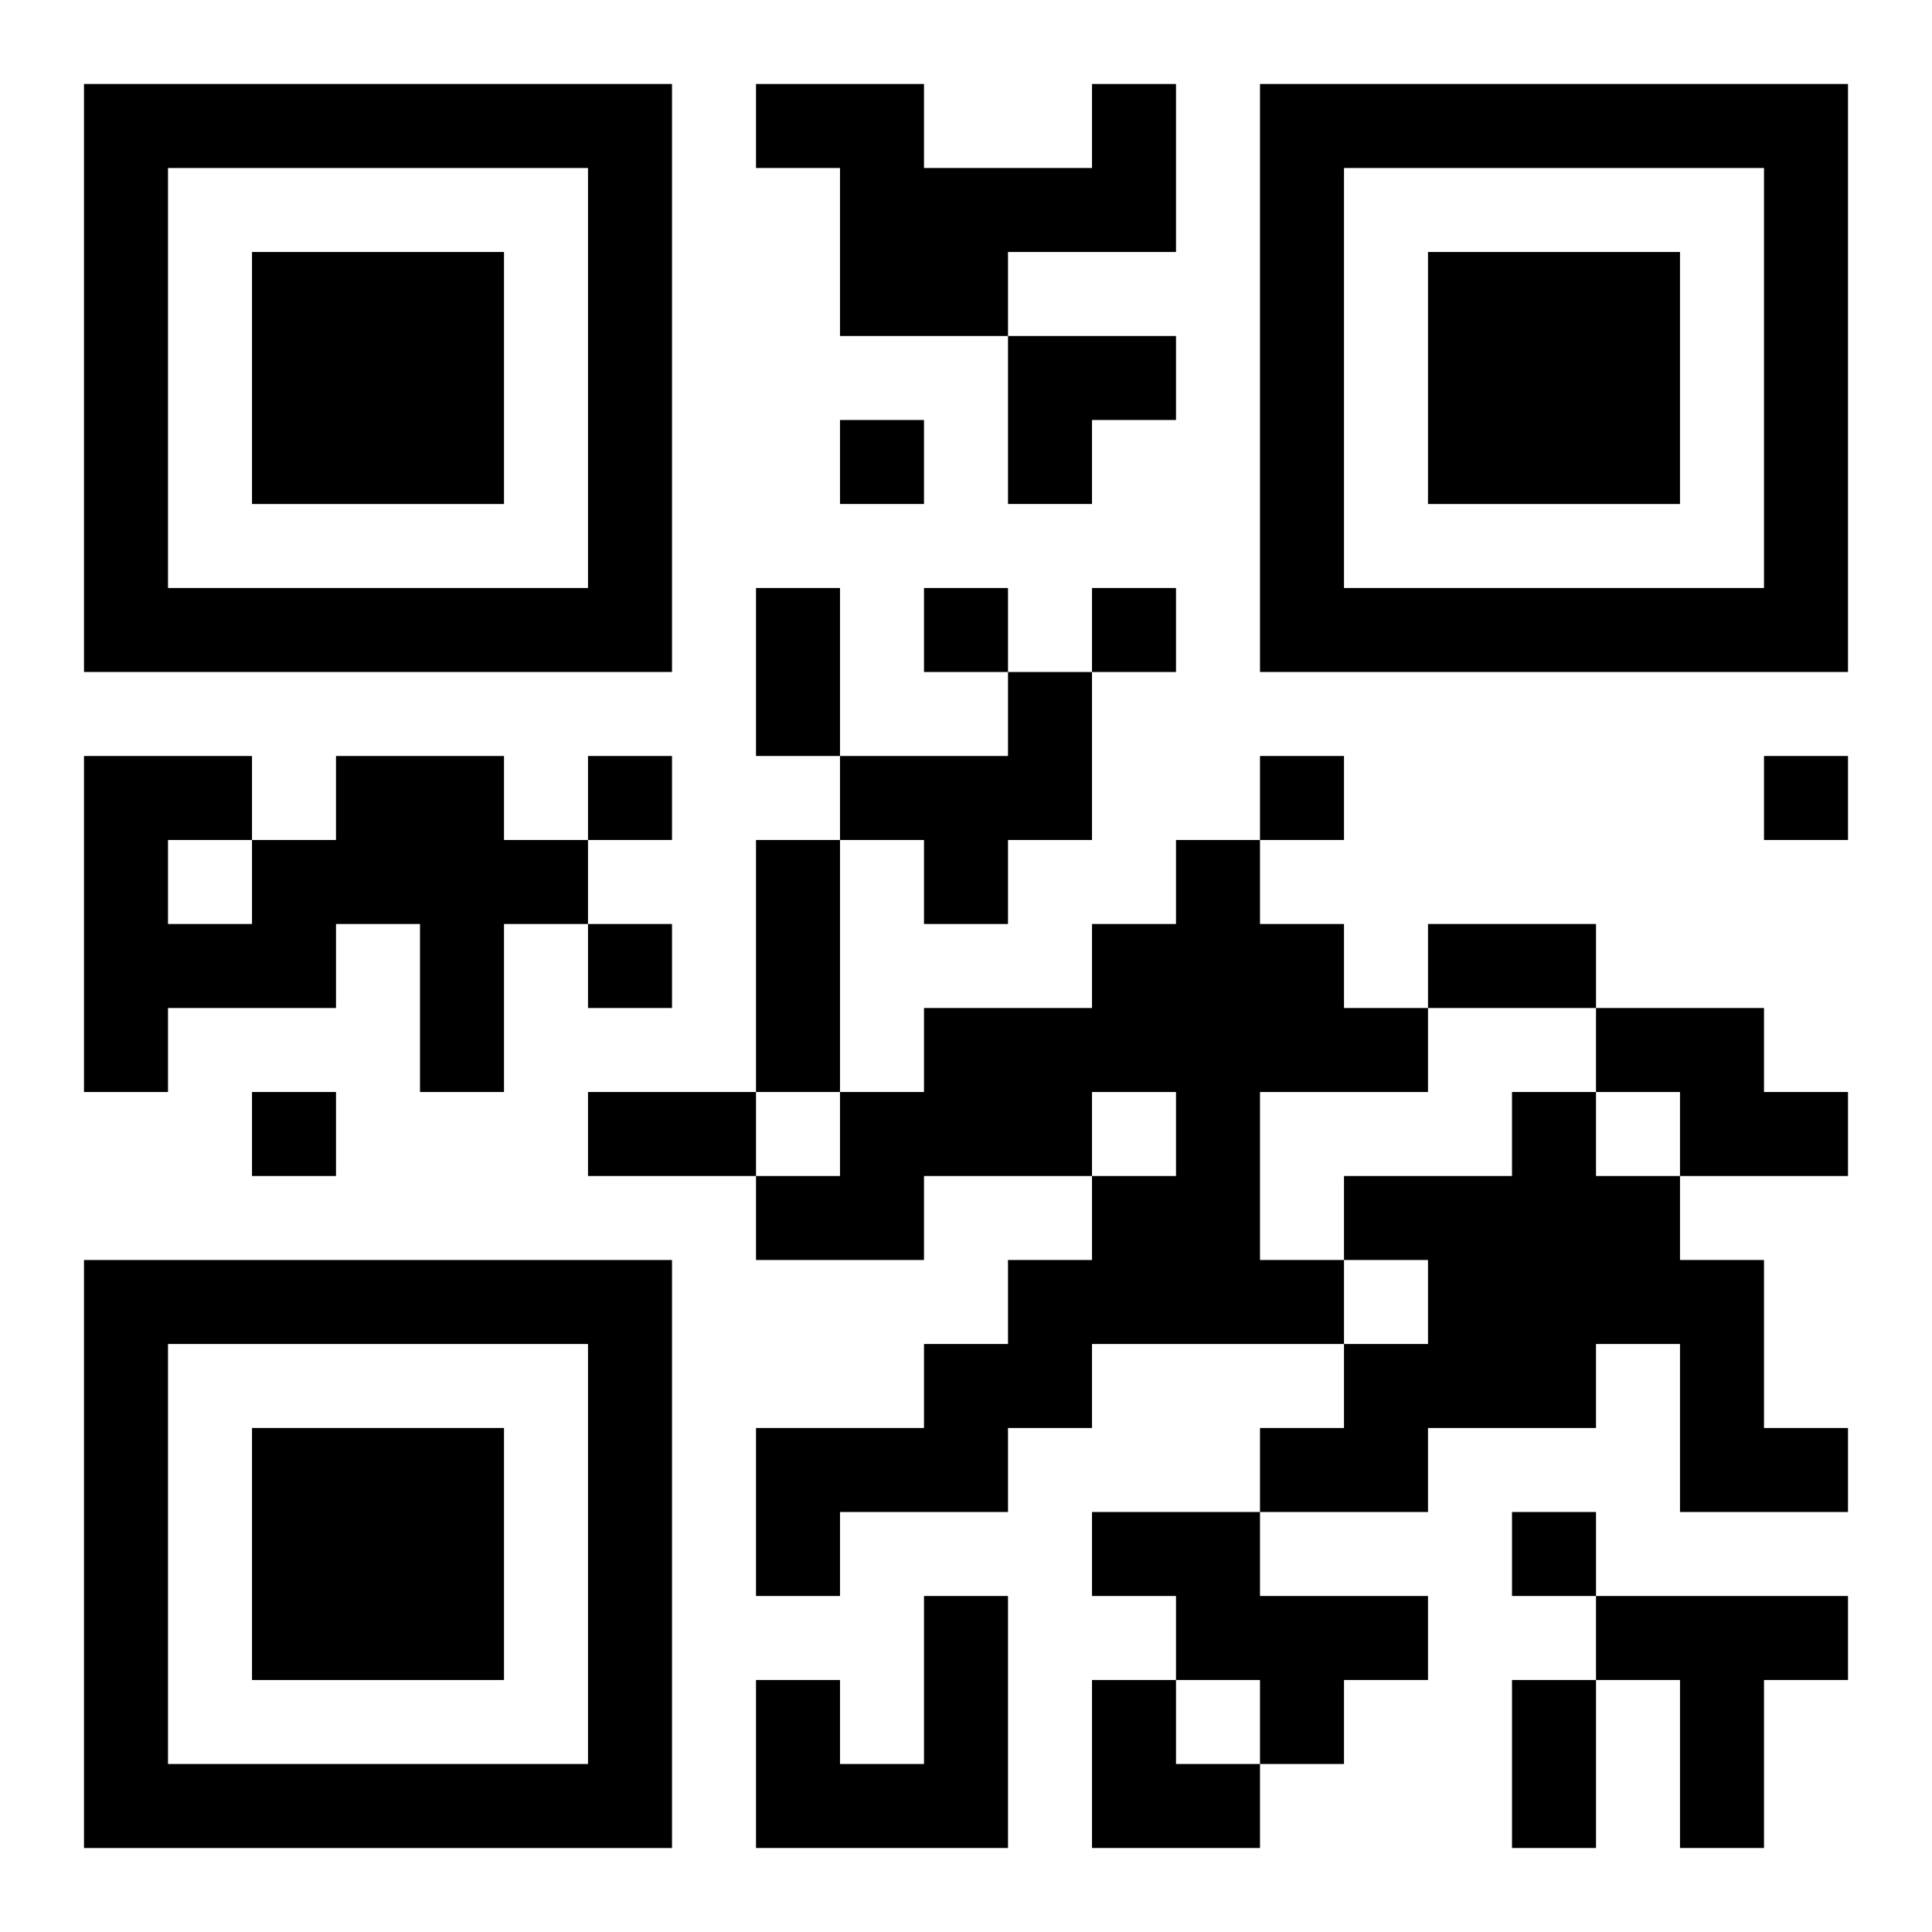
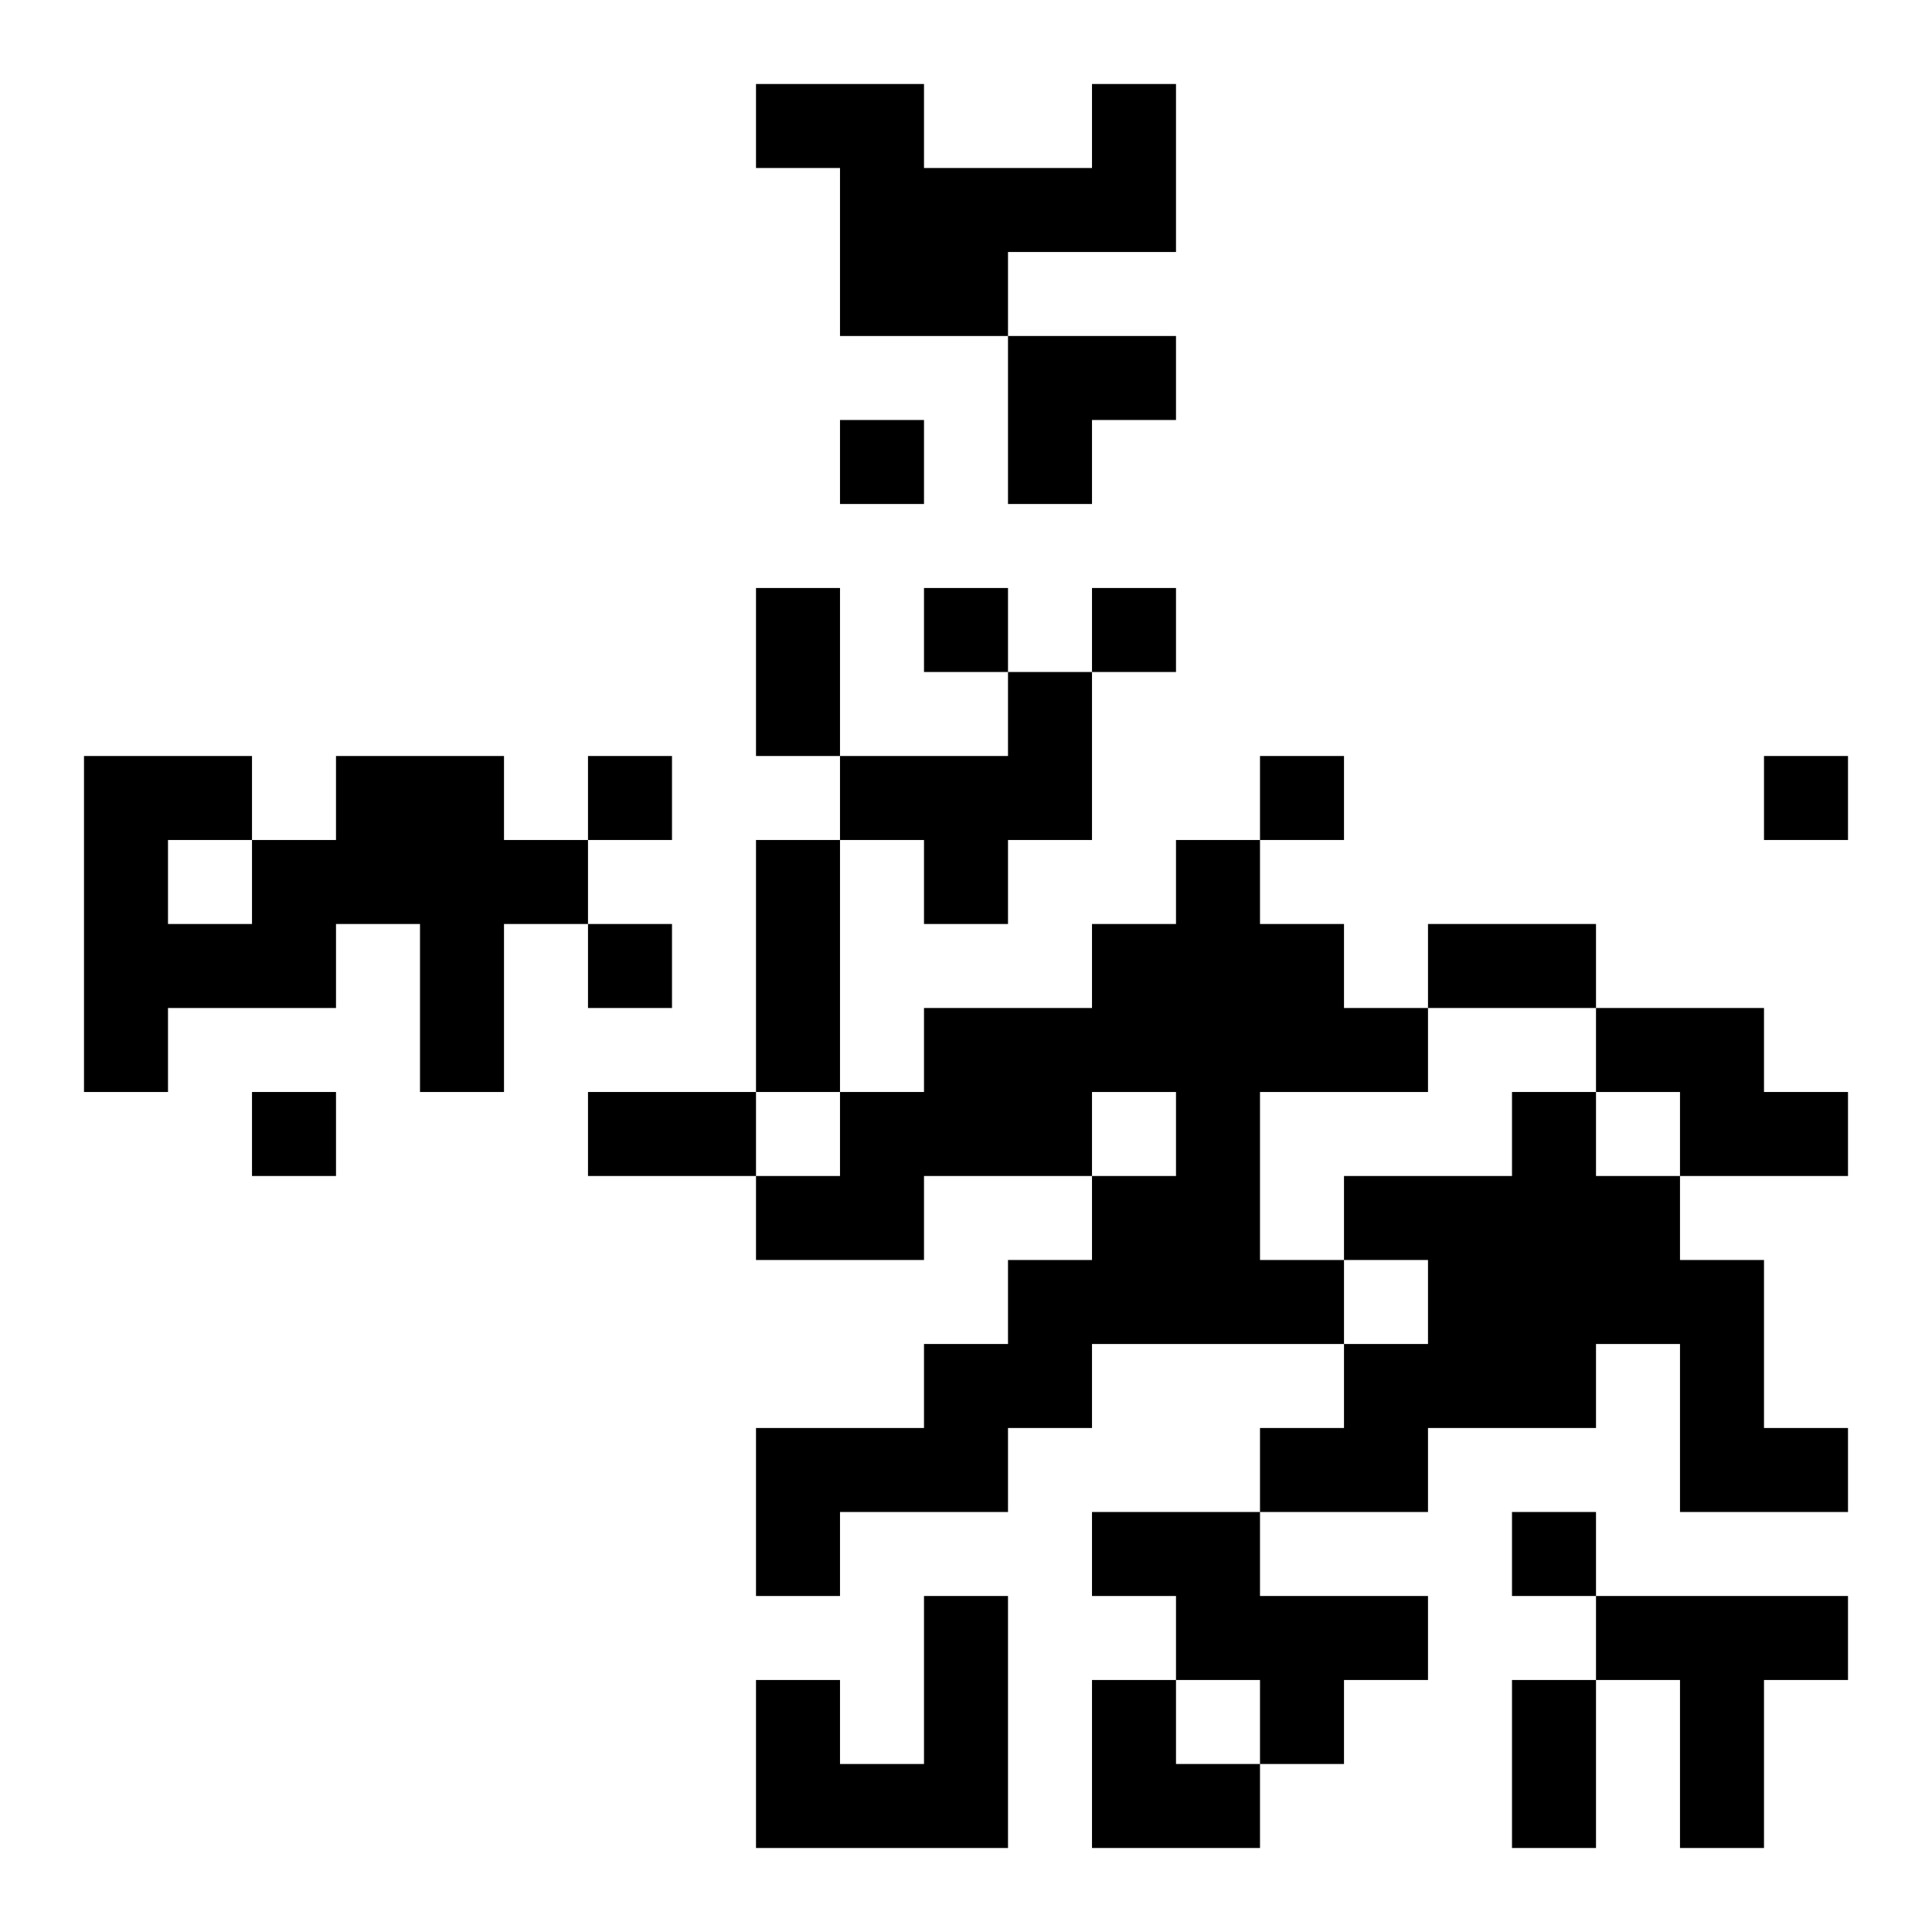
<svg xmlns="http://www.w3.org/2000/svg" xmlns:xlink="http://www.w3.org/1999/xlink" width="250" height="250" baseProfile="full" version="1.1" viewBox="-1 -1 23 23">
  <symbol id="a">
-     <path d="m0 7v7h7v-7h-7zm1 1h5v5h-5v-5zm1 1v3h3v-3h-3z" />
-   </symbol>
+     </symbol>
  <use y="-7" xlink:href="#a" />
  <use y="7" xlink:href="#a" />
  <use x="14" y="-7" xlink:href="#a" />
  <path d="m12 0h1v2h-2v1h-2v-2h-1v-1h2v1h2v-1m-1 7h1v2h-1v1h-1v-1h-1v-1h2v-1m-8 1h2v1h1v1h-1v2h-1v-2h-1v1h-2v1h-1v-4h2v1h1v-1m-2 1v1h1v-1h-1m12 0h1v1h1v1h1v1h-2v2h1v1h-3v1h-1v1h-2v1h-1v-2h2v-1h1v-1h1v-1h1v-1h-1v1h-2v1h-2v-1h1v-1h1v-1h2v-1h1v-1m5 2h2v1h1v1h-2v-1h-1v-1m-1 1h1v1h1v1h1v2h1v1h-2v-2h-1v1h-2v1h-2v-1h1v-1h1v-1h-1v-1h2v-1m-5 5h2v1h2v1h-1v1h-1v-1h-1v-1h-1v-1m-2 1h1v3h-3v-2h1v1h1v-2m8 0h3v1h-1v2h-1v-2h-1v-1m-9-14v1h1v-1h-1m1 2v1h1v-1h-1m2 0v1h1v-1h-1m-6 2v1h1v-1h-1m8 0v1h1v-1h-1m6 0v1h1v-1h-1m-14 2v1h1v-1h-1m-4 2v1h1v-1h-1m15 5v1h1v-1h-1m-9-11h1v2h-1v-2m0 3h1v3h-1v-3m8 1h2v1h-2v-1m-10 2h2v1h-2v-1m11 7h1v2h-1v-2m-6-16h2v1h-1v1h-1zm1 16h1v1h1v1h-2z" />
</svg>